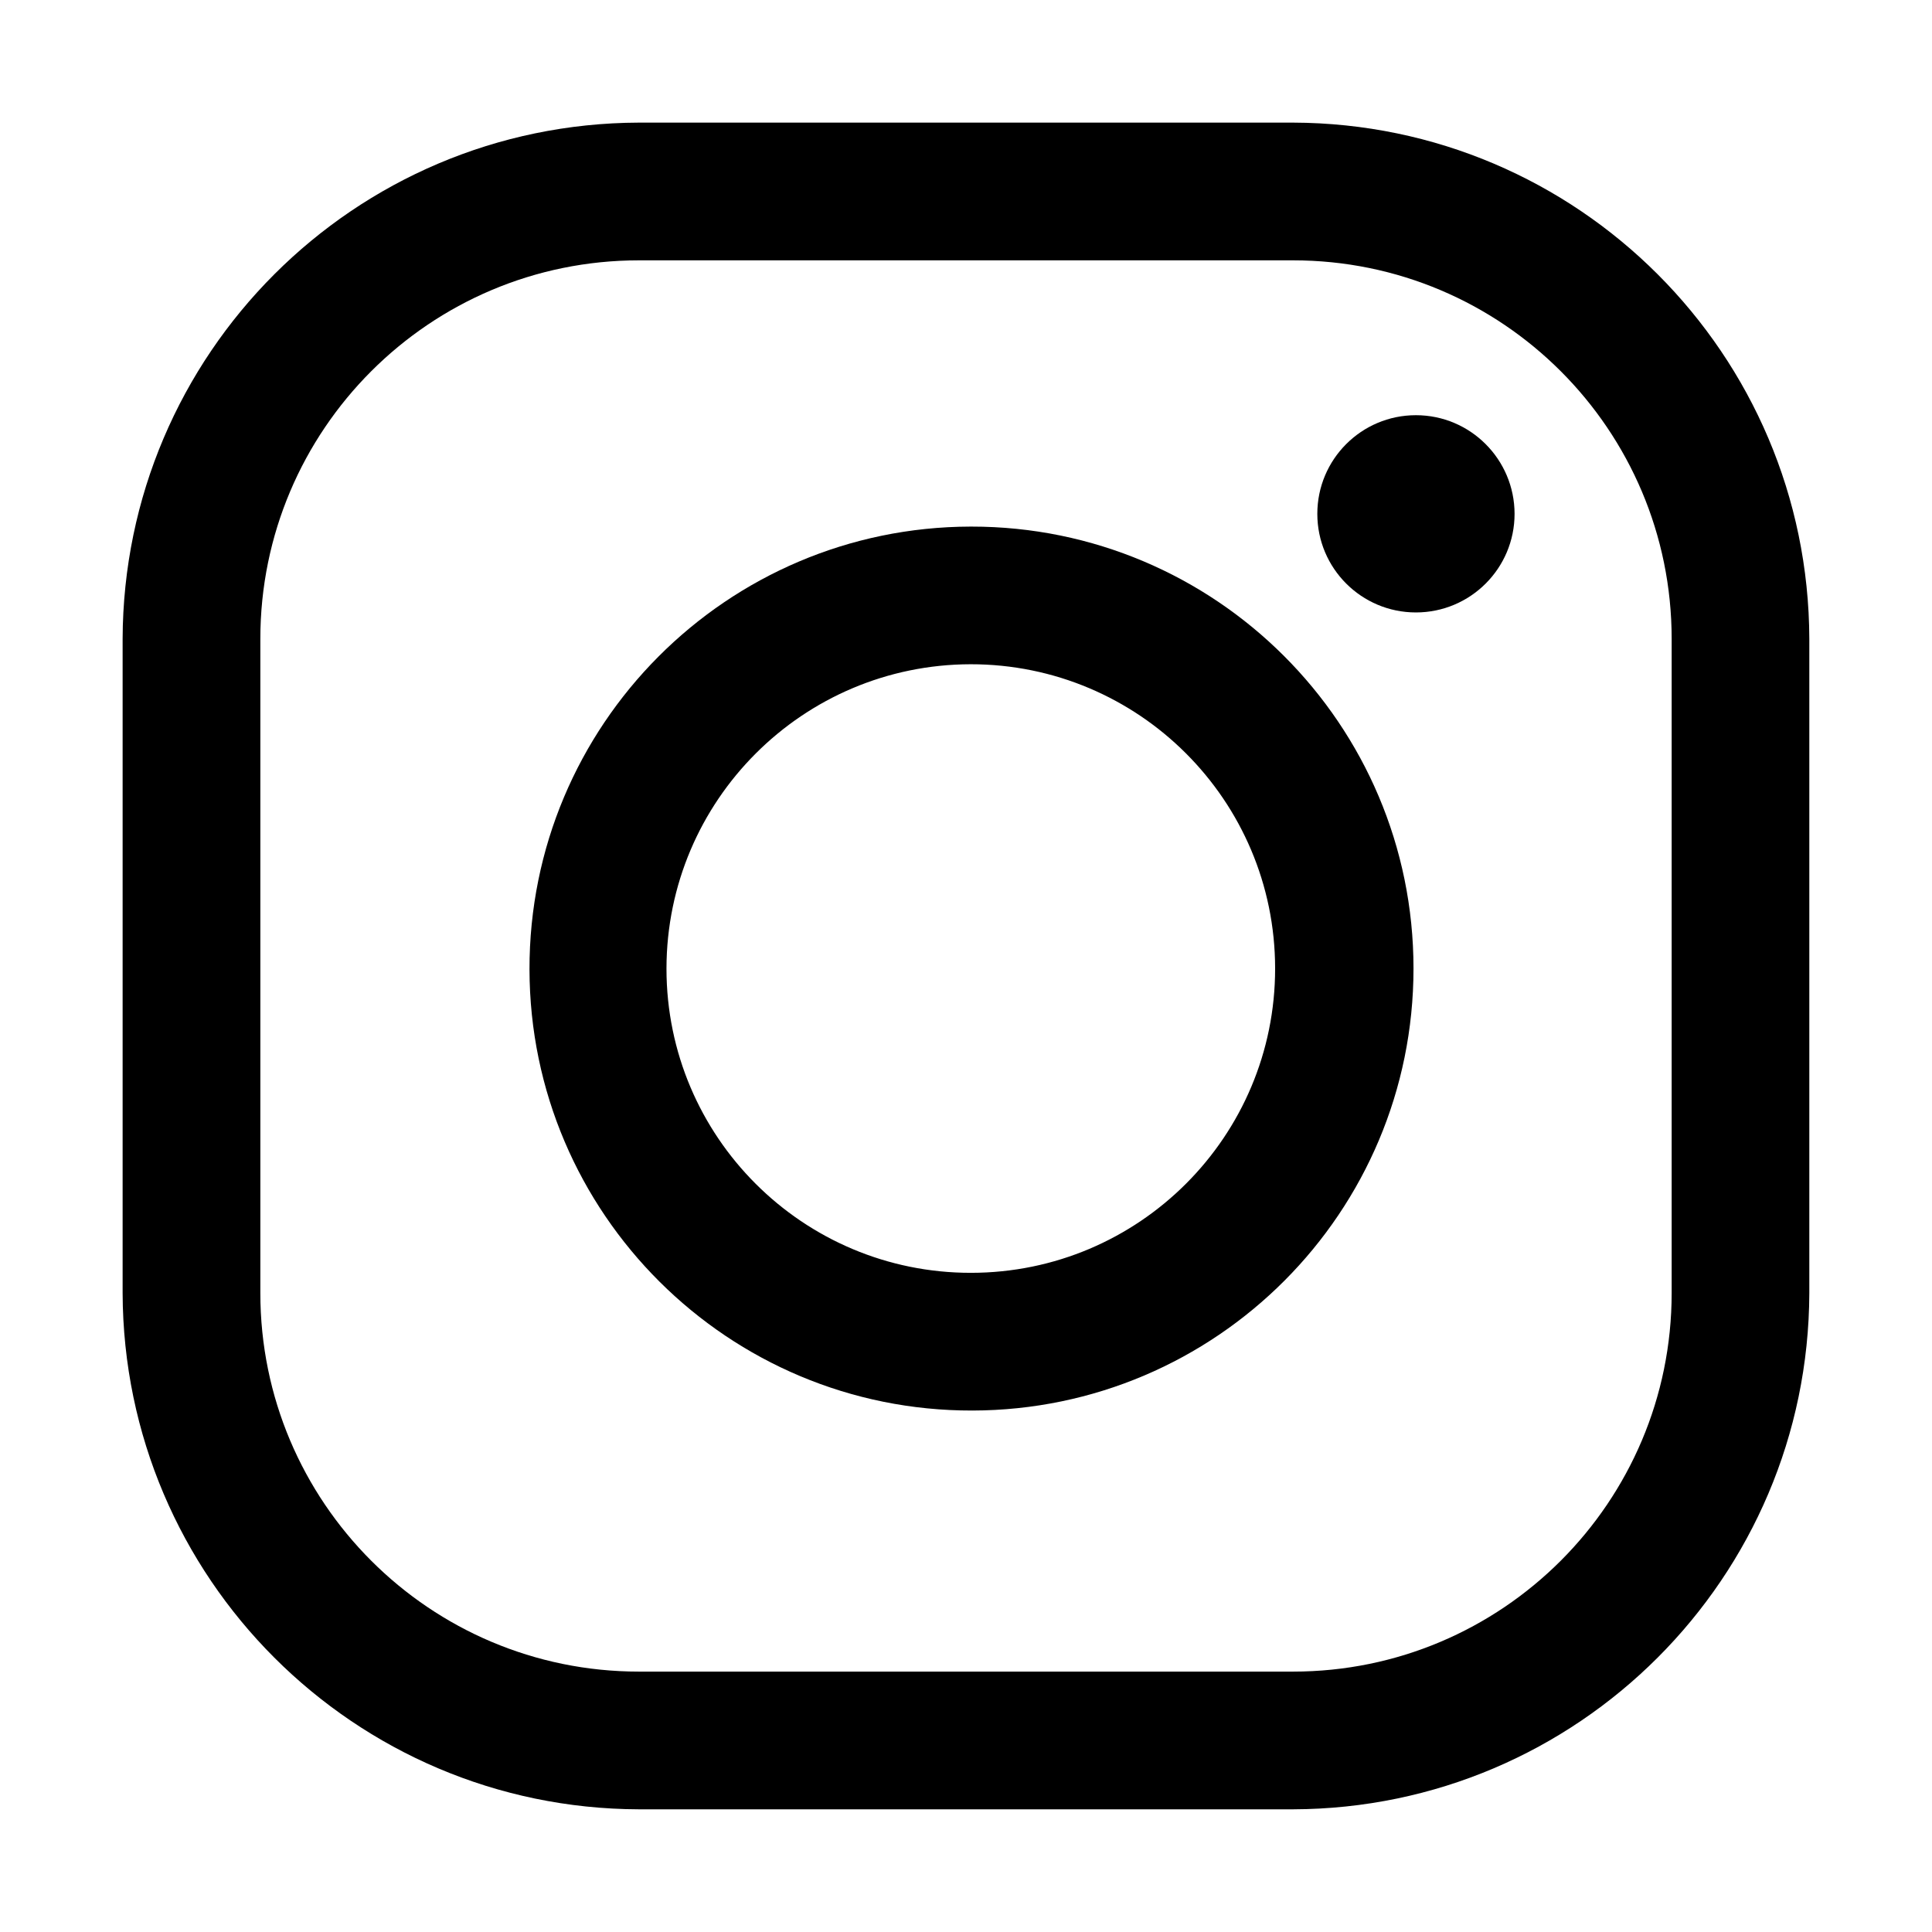
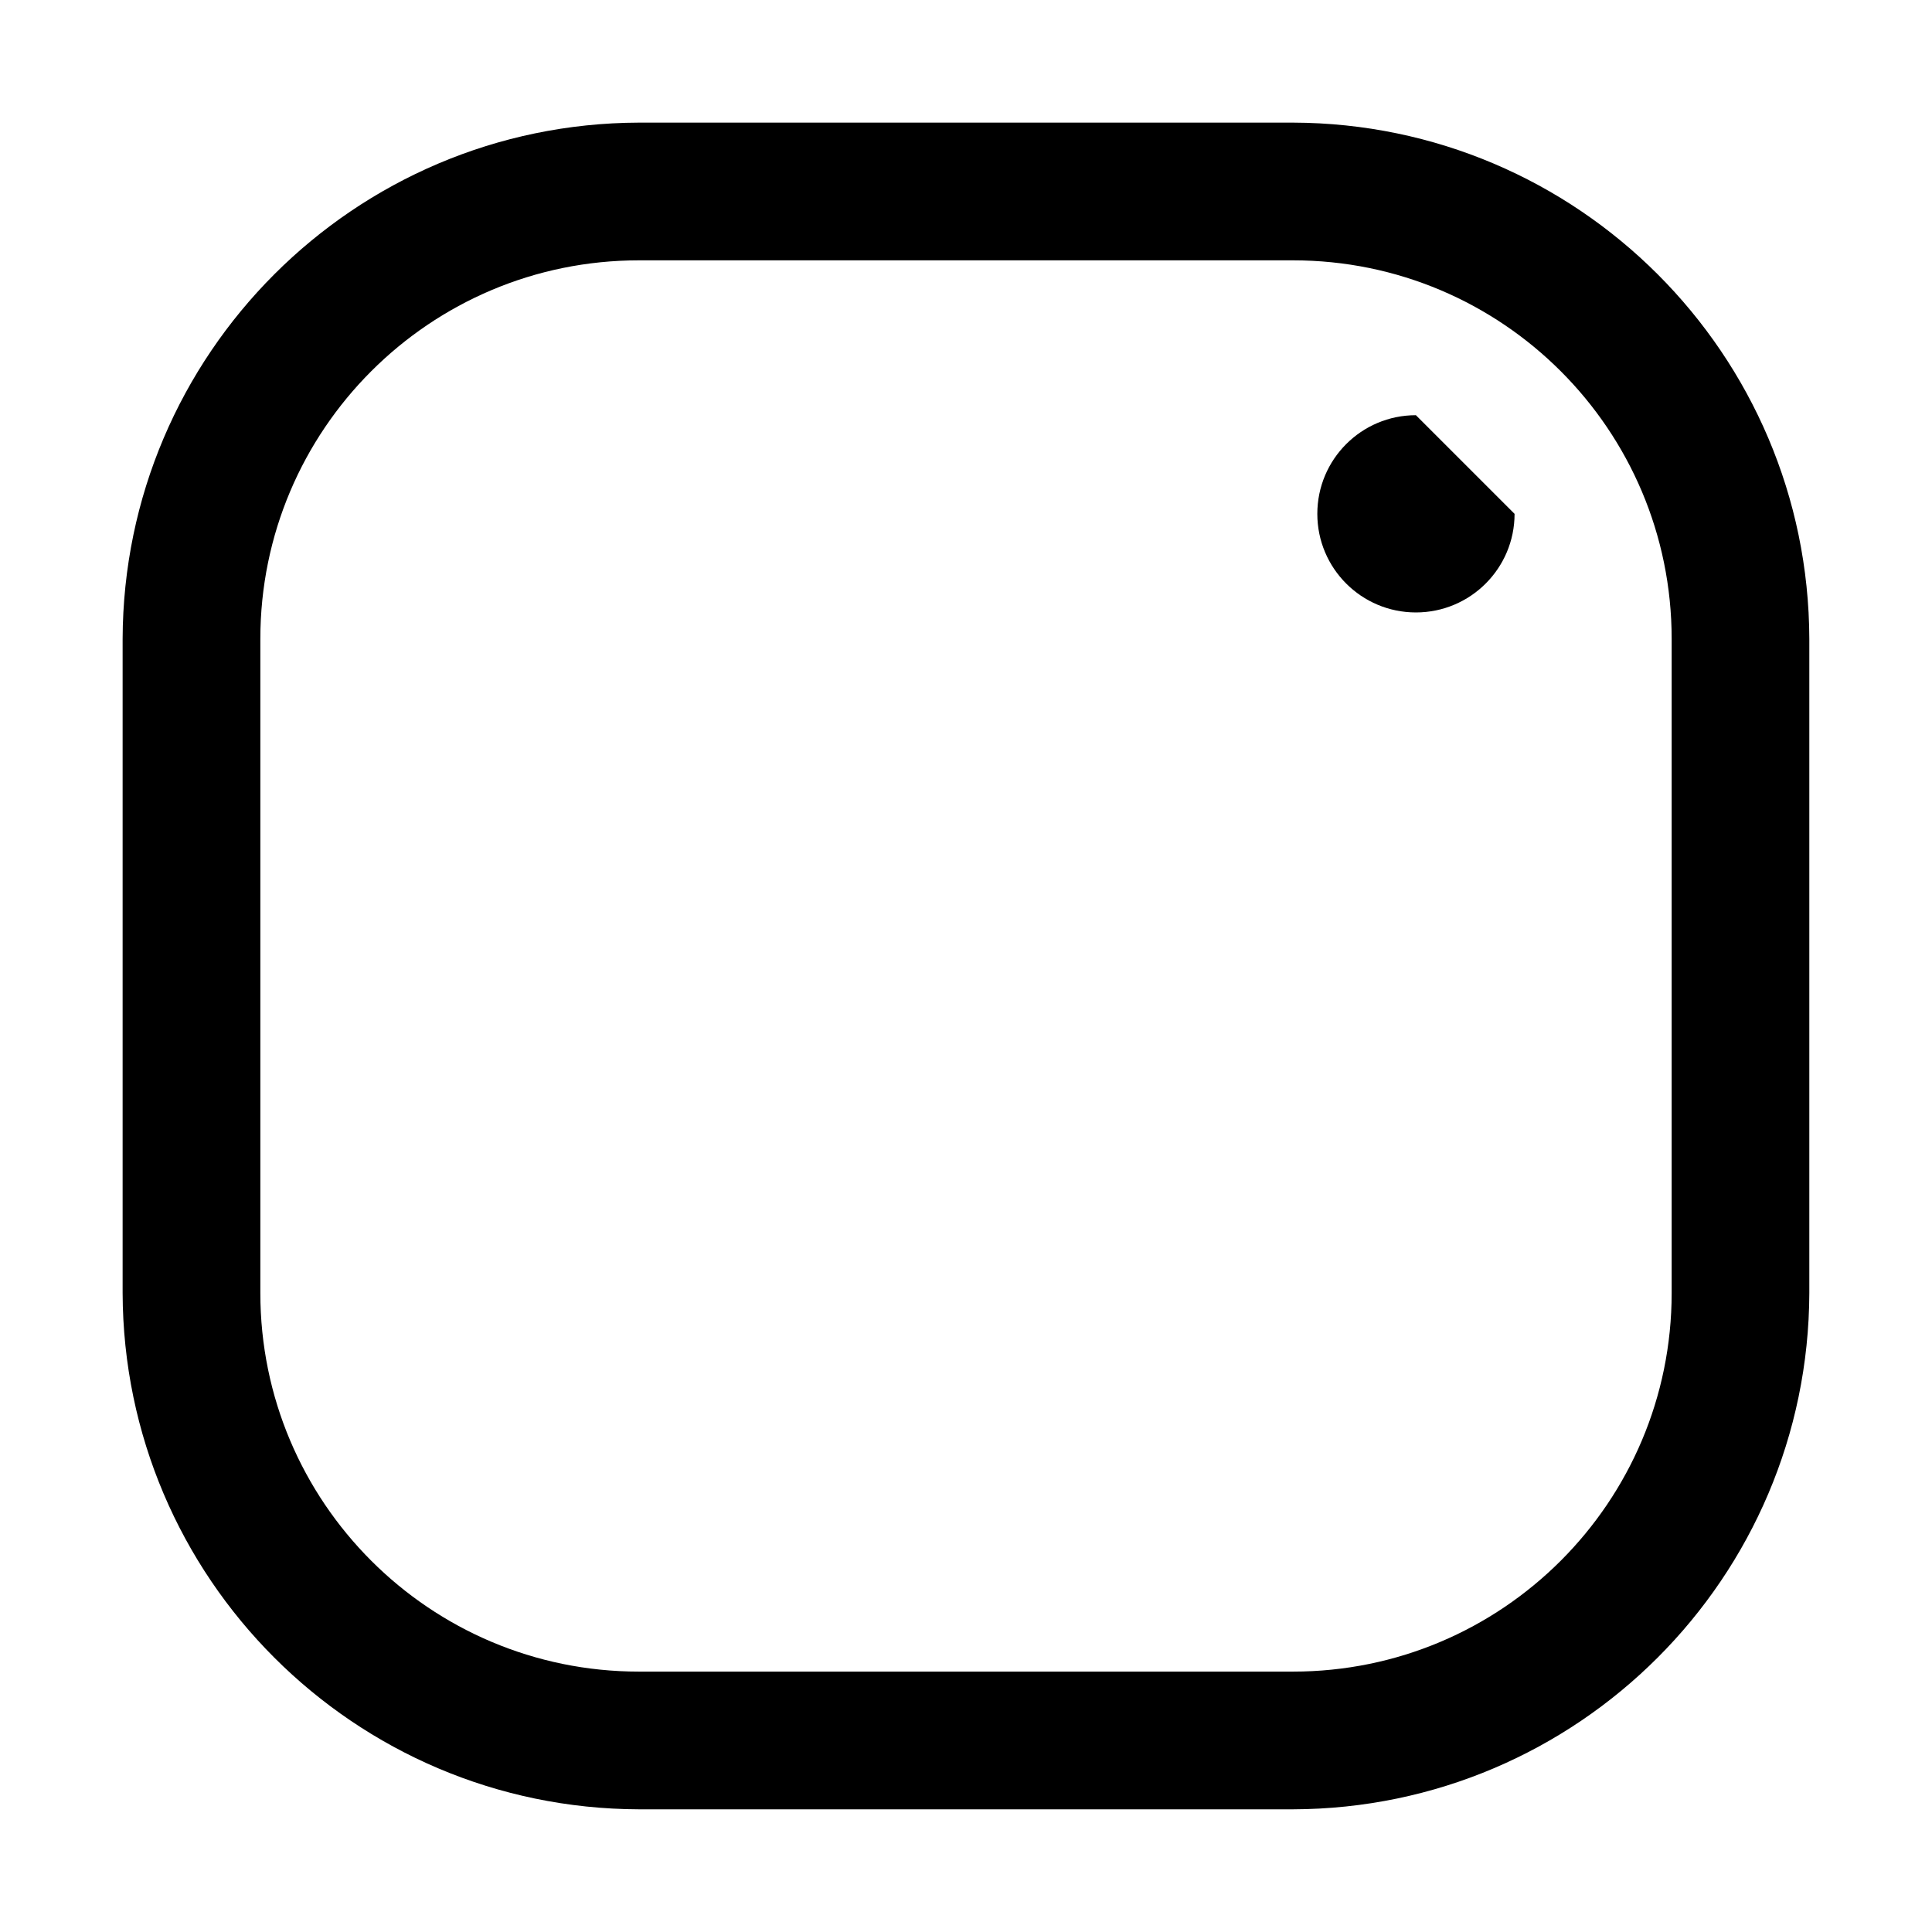
<svg xmlns="http://www.w3.org/2000/svg" version="1.1" id="Layer_1" x="0px" y="0px" width="32px" height="32px" viewBox="0 0 32 32" enable-background="new 0 0 32 32" xml:space="preserve">
  <title />
  <path d="M21.417,4.312c3.464,0,6.271,2.808,6.271,6.271v10.833c0,3.464-2.808,6.271-6.271,6.271H10.583  c-3.464,0-6.271-2.808-6.271-6.271V10.583c0-3.464,2.808-6.271,6.271-6.271H21.417 M21.417,2.031H10.583  c-4.717,0.014-8.538,3.835-8.552,8.552v10.833c0.014,4.717,3.835,8.538,8.552,8.552h10.833c4.717-0.014,8.538-3.835,8.552-8.552  V10.583C29.955,5.866,26.134,2.045,21.417,2.031z" />
-   <path d="M23.452,6.877c-0.902,0-1.633,0.731-1.633,1.634c0,0.902,0.731,1.633,1.633,1.633c0.902,0,1.634-0.731,1.634-1.633  C25.085,7.609,24.354,6.877,23.452,6.877L23.452,6.877z" />
-   <path d="M16.077,11.002c2.783-0.001,5.041,2.254,5.043,5.037c0.002,2.784-2.254,5.042-5.038,5.043  c-2.783,0.002-5.042-2.253-5.043-5.037c0-0.002,0-0.004,0-0.006C11.044,13.26,13.297,11.007,16.077,11.002 M16.077,8.722  c-4.043,0.008-7.314,3.292-7.307,7.335c0.008,4.043,3.292,7.314,7.335,7.306c4.039-0.008,7.308-3.284,7.307-7.324  c-0.001-4.043-3.281-7.319-7.324-7.317C16.084,8.722,16.081,8.722,16.077,8.722z" />
+   <path d="M23.452,6.877c-0.902,0-1.633,0.731-1.633,1.634c0,0.902,0.731,1.633,1.633,1.633c0.902,0,1.634-0.731,1.634-1.633  L23.452,6.877z" />
</svg>